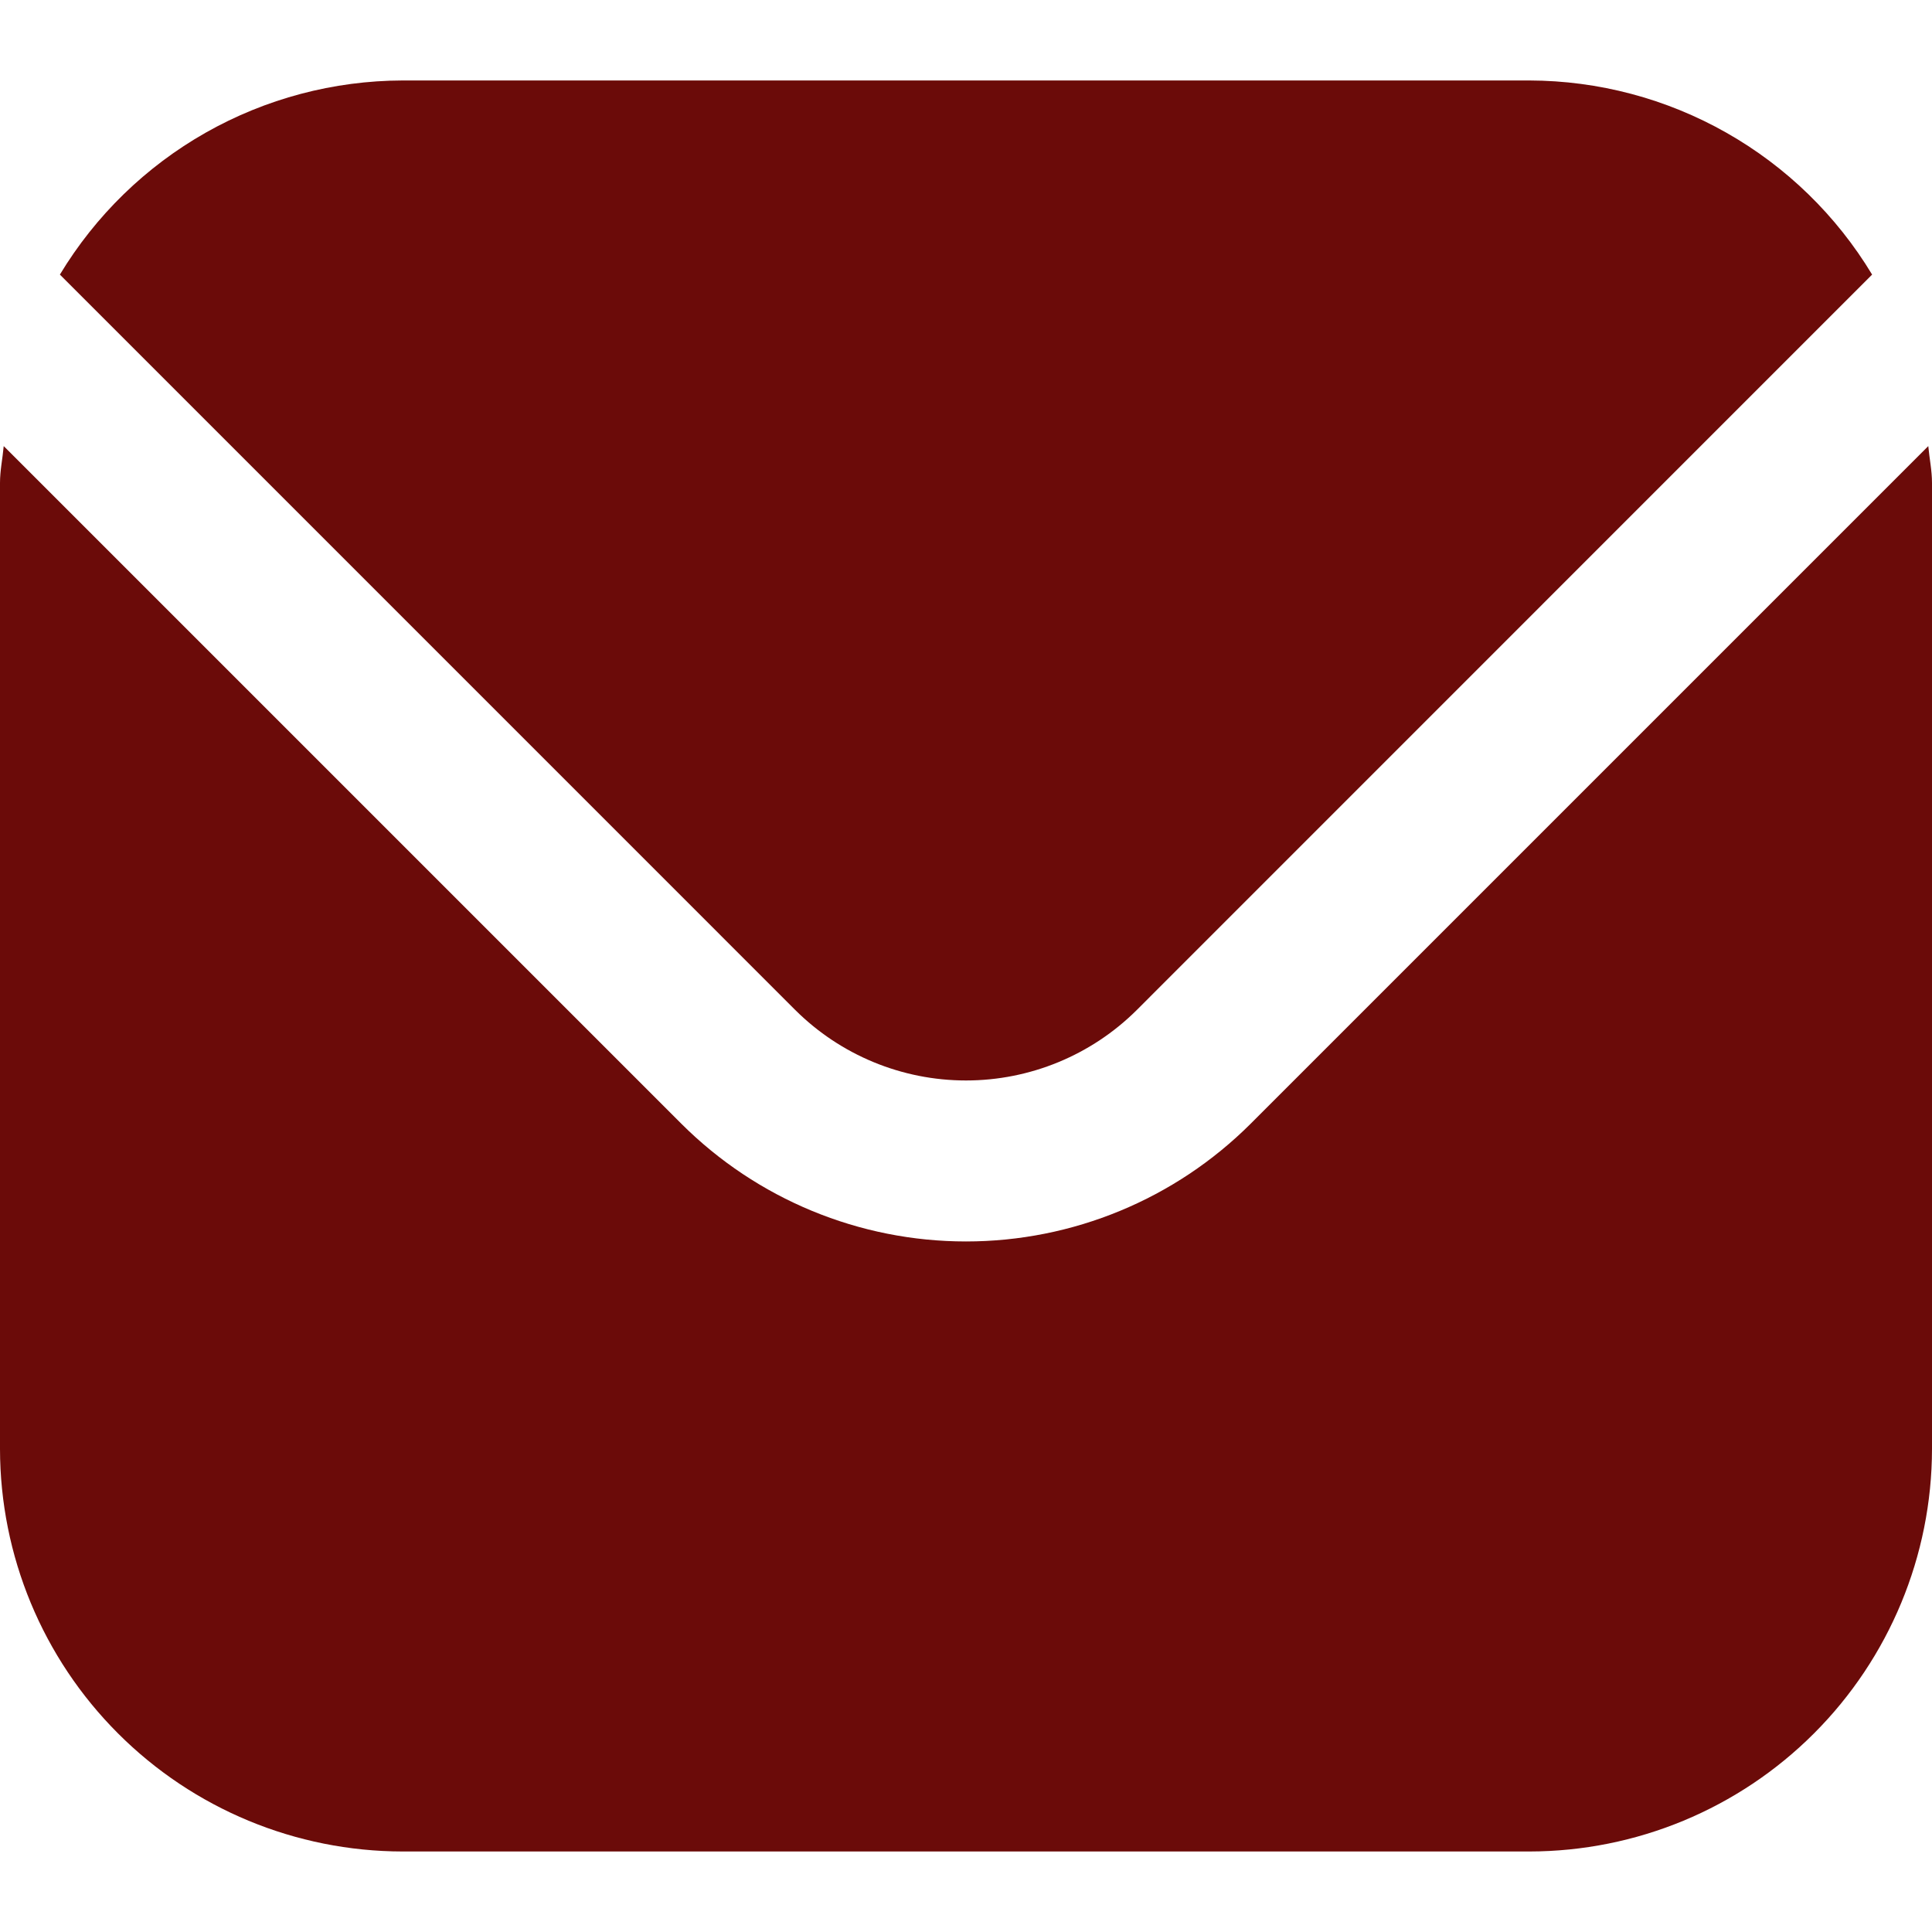
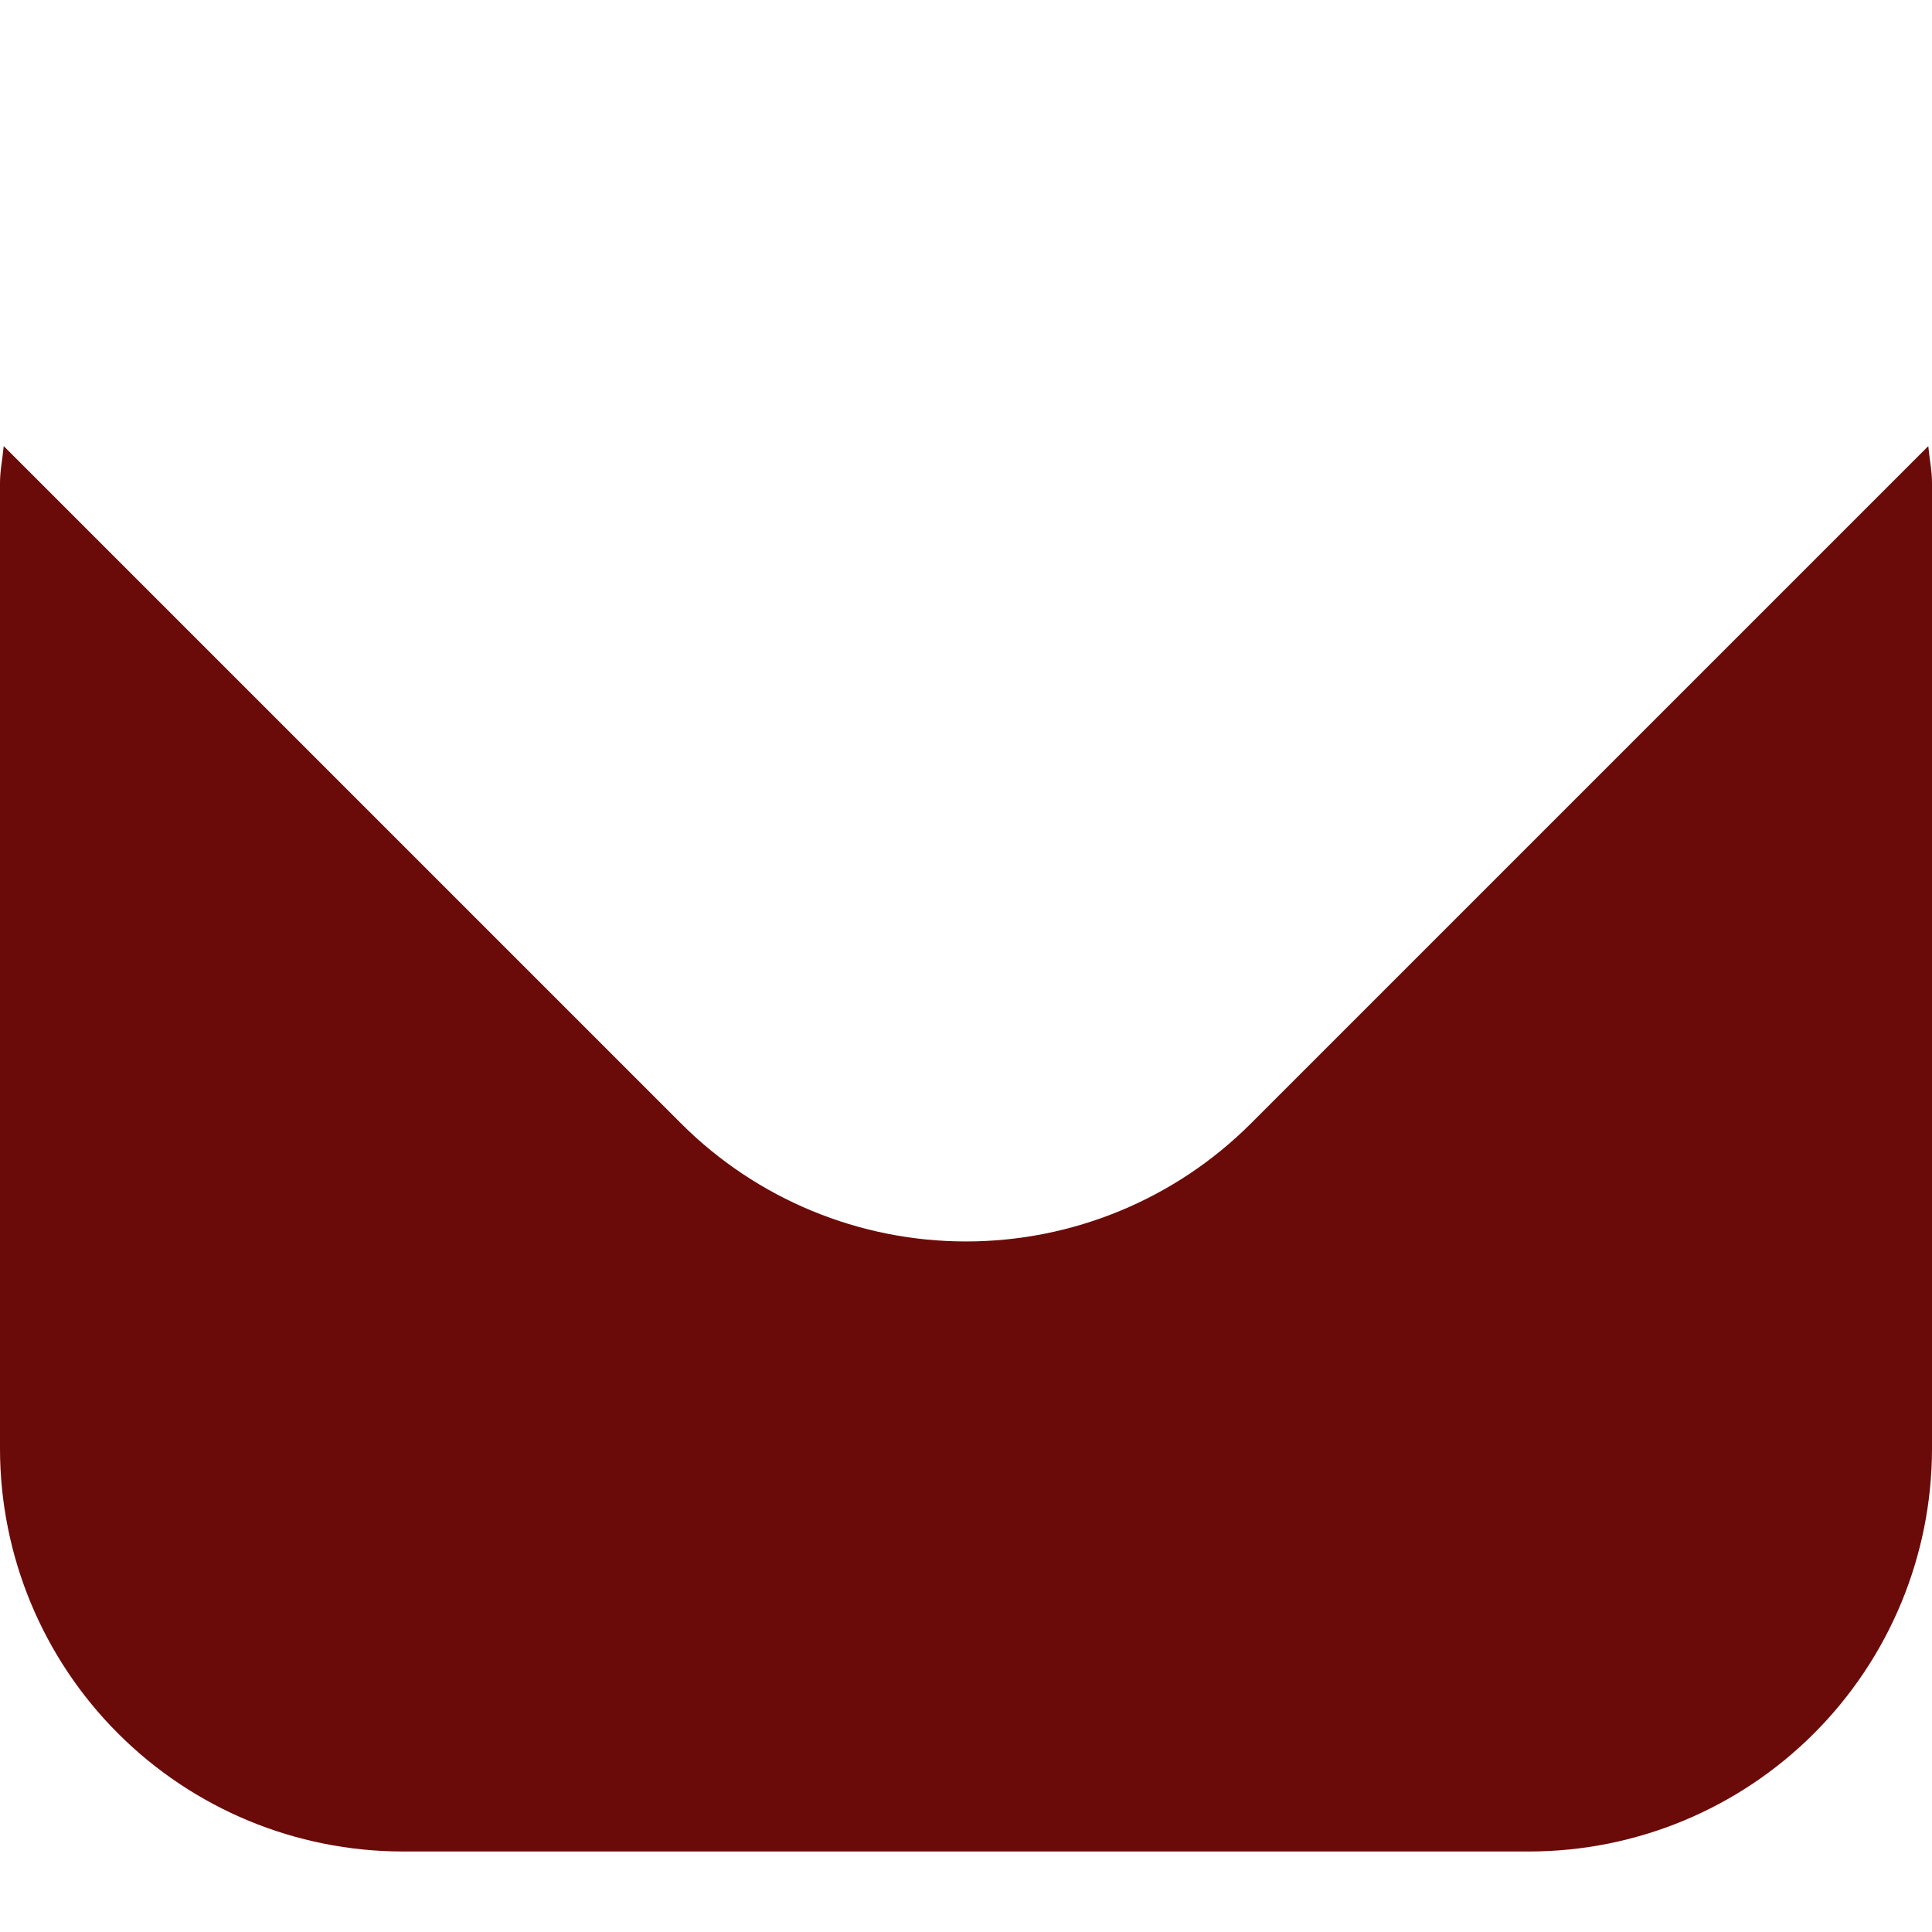
<svg xmlns="http://www.w3.org/2000/svg" width="40" height="40" viewBox="0 0 40 40" fill="none">
  <path d="M39.923 9.236L25.893 23.266C24.329 24.827 22.21 25.703 20 25.703C17.79 25.703 15.671 24.827 14.107 23.266L0.077 9.236C0.053 9.5 0 9.738 0 10V30C0.003 32.209 0.881 34.327 2.444 35.889C4.006 37.452 6.124 38.33 8.333 38.333H31.667C33.876 38.33 35.994 37.452 37.556 35.889C39.118 34.327 39.997 32.209 40 30V10C40 9.738 39.947 9.5 39.923 9.236Z" fill="#6B0B09" />
-   <path d="M23.537 20.91L38.76 5.685C38.023 4.462 36.983 3.45 35.74 2.746C34.498 2.042 33.095 1.67 31.667 1.666H8.334C6.906 1.67 5.503 2.042 4.26 2.746C3.018 3.45 1.978 4.462 1.24 5.685L16.464 20.91C17.403 21.845 18.674 22.37 20 22.37C21.326 22.37 22.598 21.845 23.537 20.91V20.91Z" fill="#6B0B09" />
</svg>